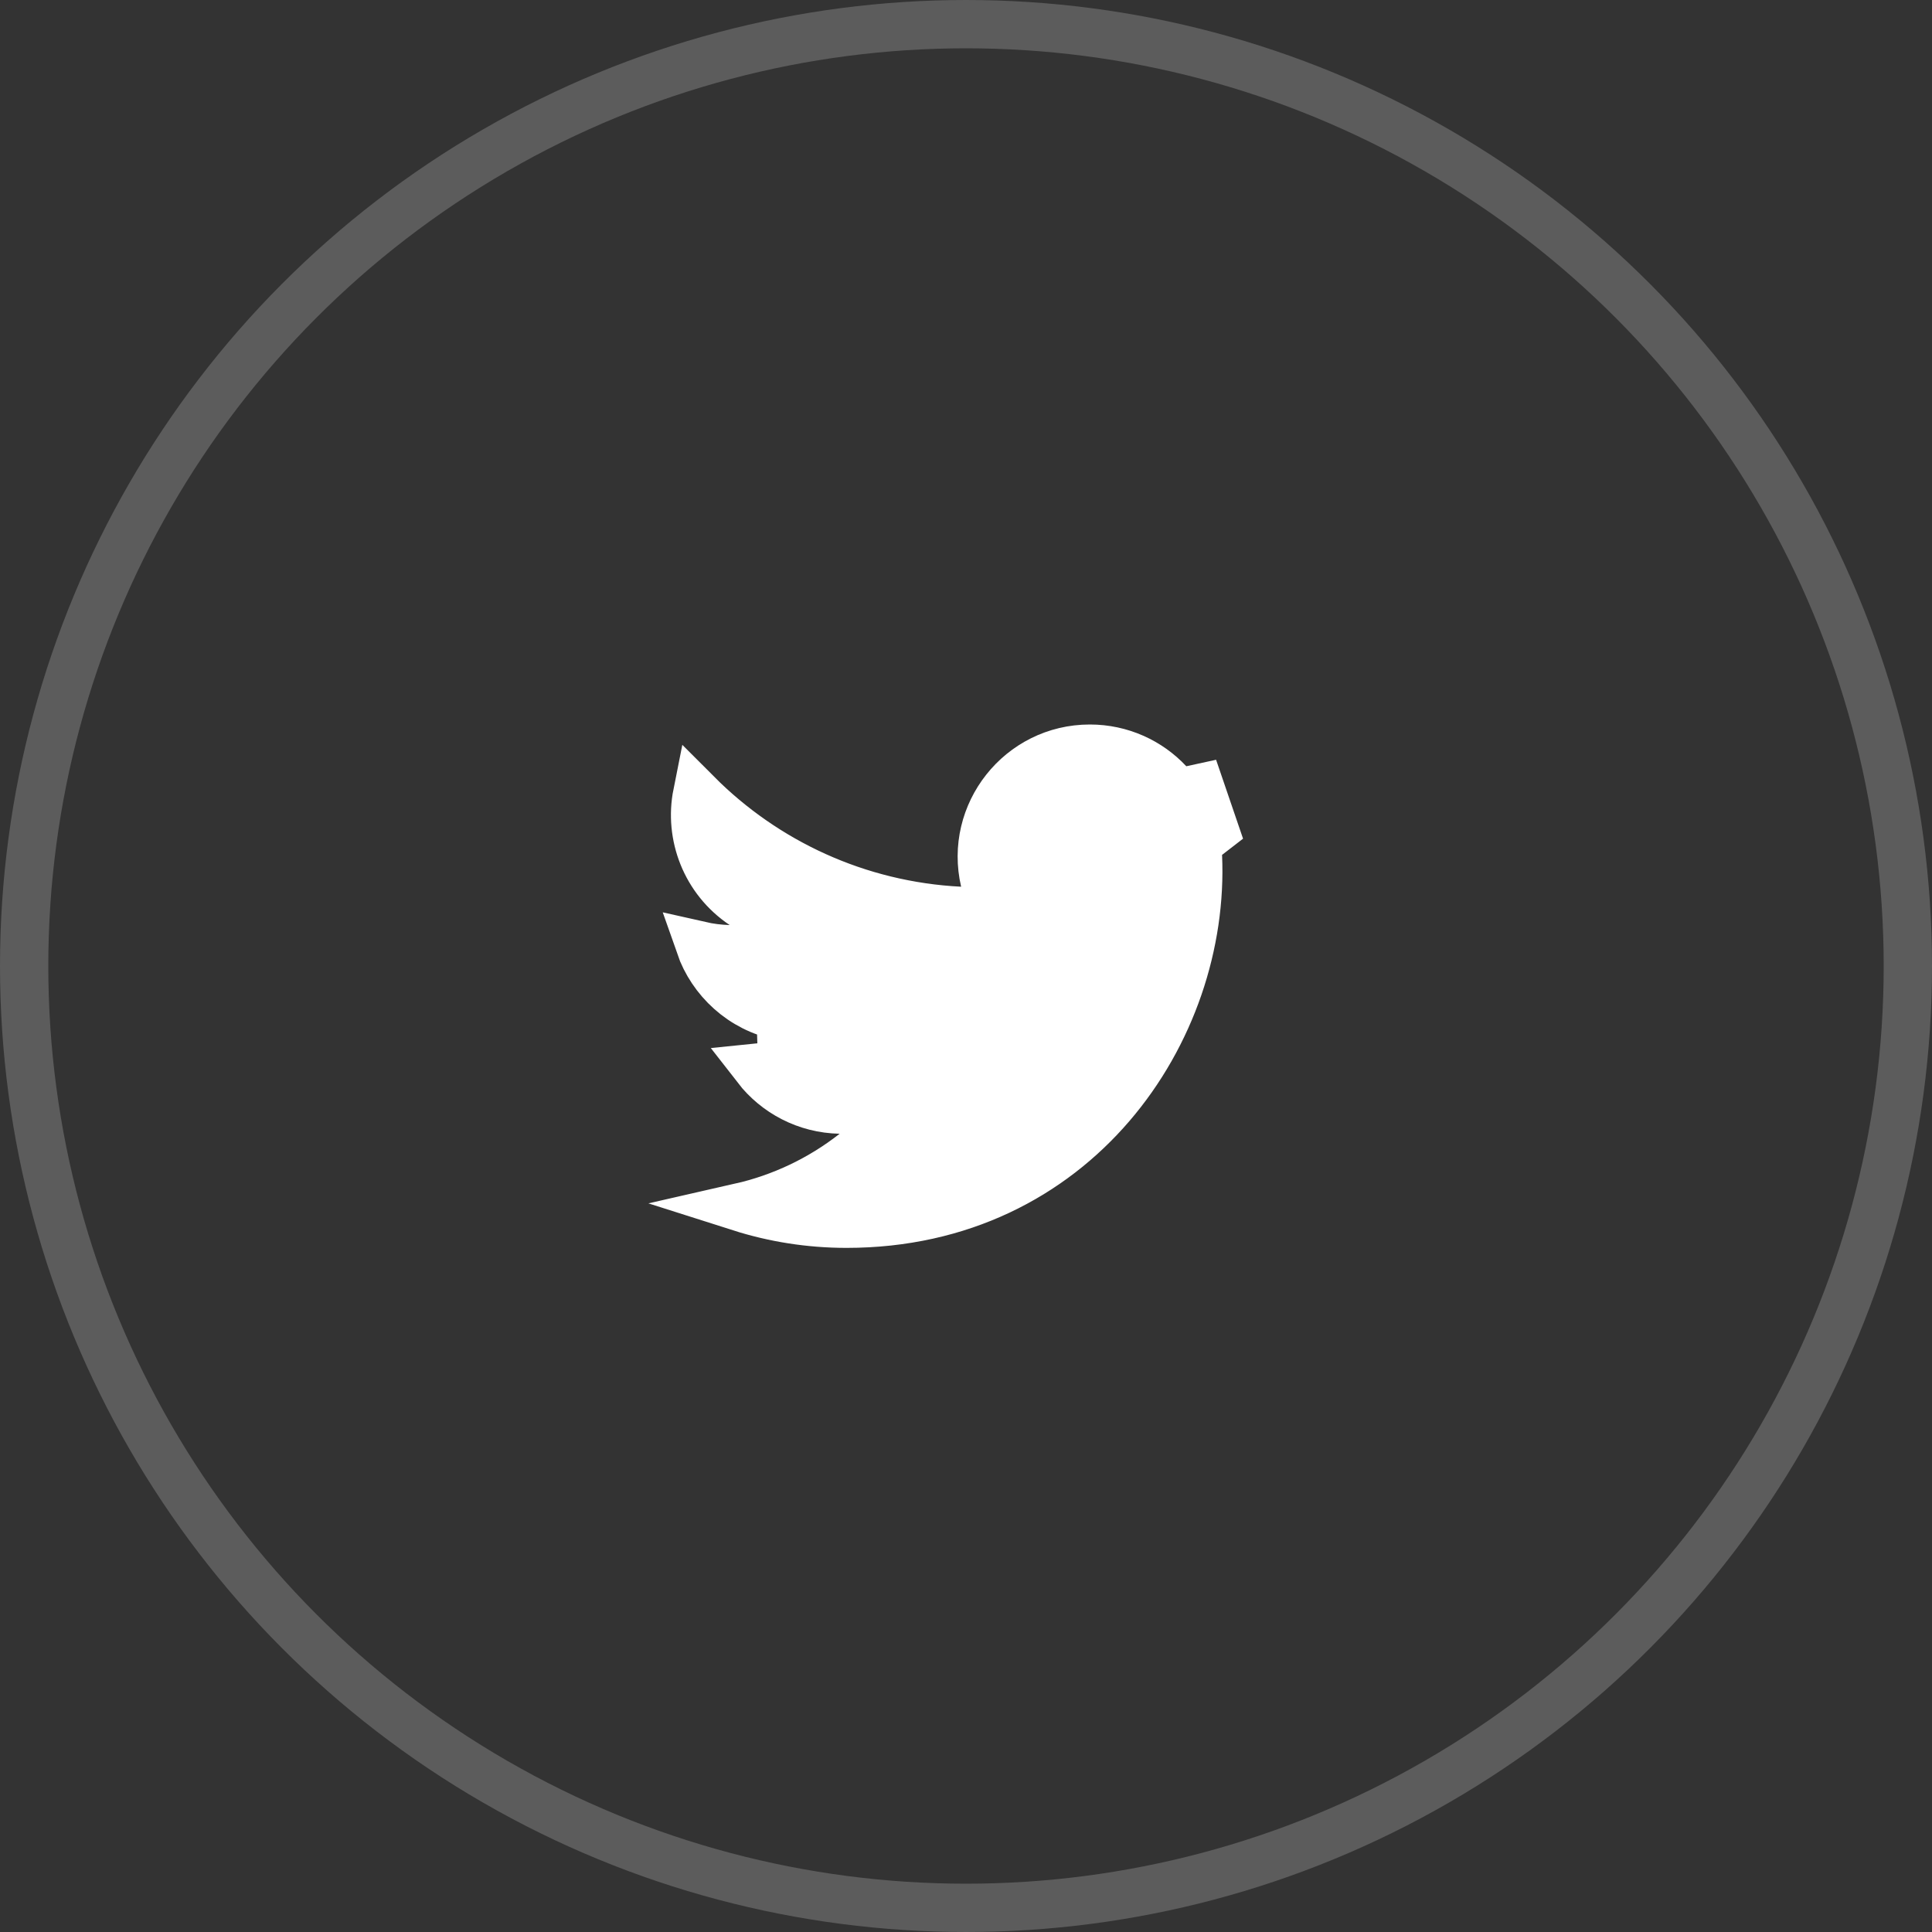
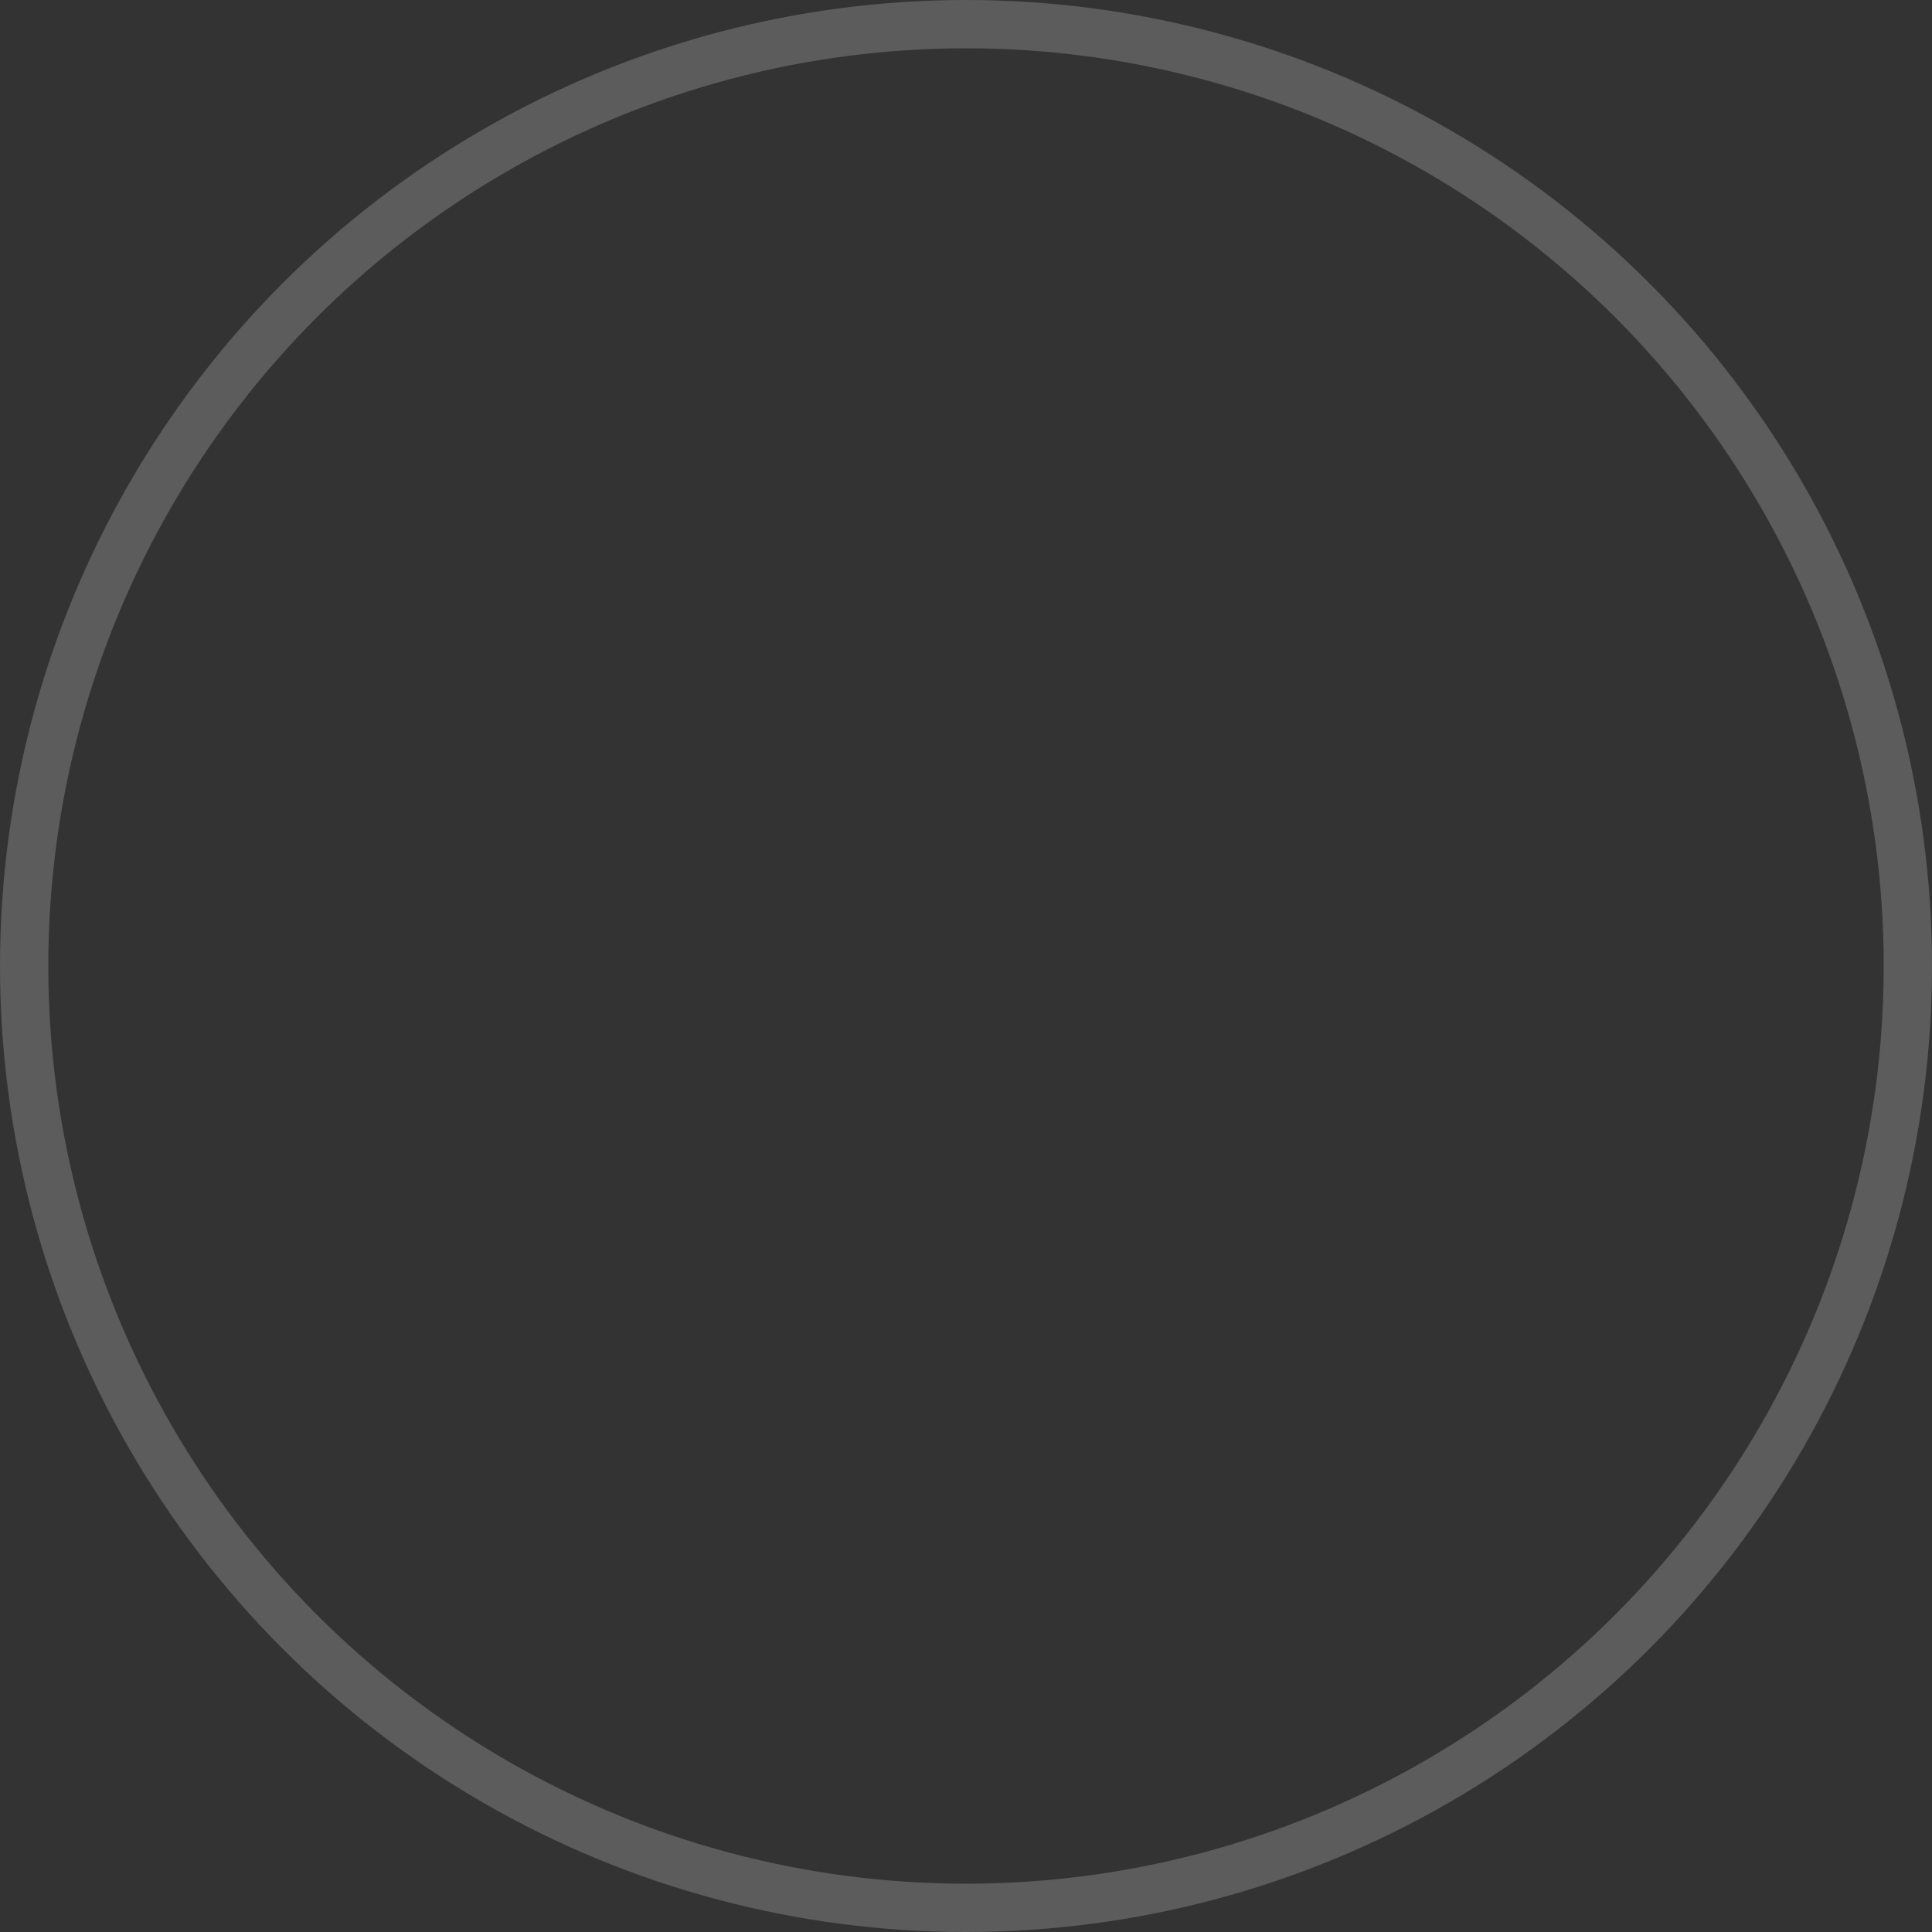
<svg xmlns="http://www.w3.org/2000/svg" width="40" height="40" viewBox="0 0 40 40" fill="none">
  <rect x="0" y="0" width="40" height="40" fill="#333333" stroke="none" />
  <circle opacity="0.2" cx="20" cy="20" r="19.5" stroke="white" />
-   <path d="M17.393 22.973C16.691 22.96 16.067 22.624 15.666 22.107C15.847 22.089 16.024 22.056 16.194 22.01L16.162 21.037C15.357 20.876 14.739 20.291 14.49 19.576C14.684 19.62 14.886 19.646 15.092 19.652L16.839 19.709L15.386 18.737C14.606 18.215 14.263 17.294 14.434 16.437C15.84 17.846 17.752 18.751 19.875 18.858L20.537 18.891L20.386 18.245C20.06 16.846 21.122 15.5 22.564 15.5C23.208 15.5 23.789 15.771 24.196 16.206L24.386 16.408L24.658 16.355C24.722 16.342 24.785 16.328 24.849 16.314L25.148 17.189C25.102 17.225 25.056 17.26 25.009 17.294L24.79 17.452L24.802 17.721C24.965 21.338 22.269 25.336 17.527 25.336C16.759 25.336 16.019 25.216 15.325 24.995C16.178 24.801 16.987 24.42 17.692 23.867L18.798 23L17.393 22.973Z" fill="white" stroke="white" />
</svg>